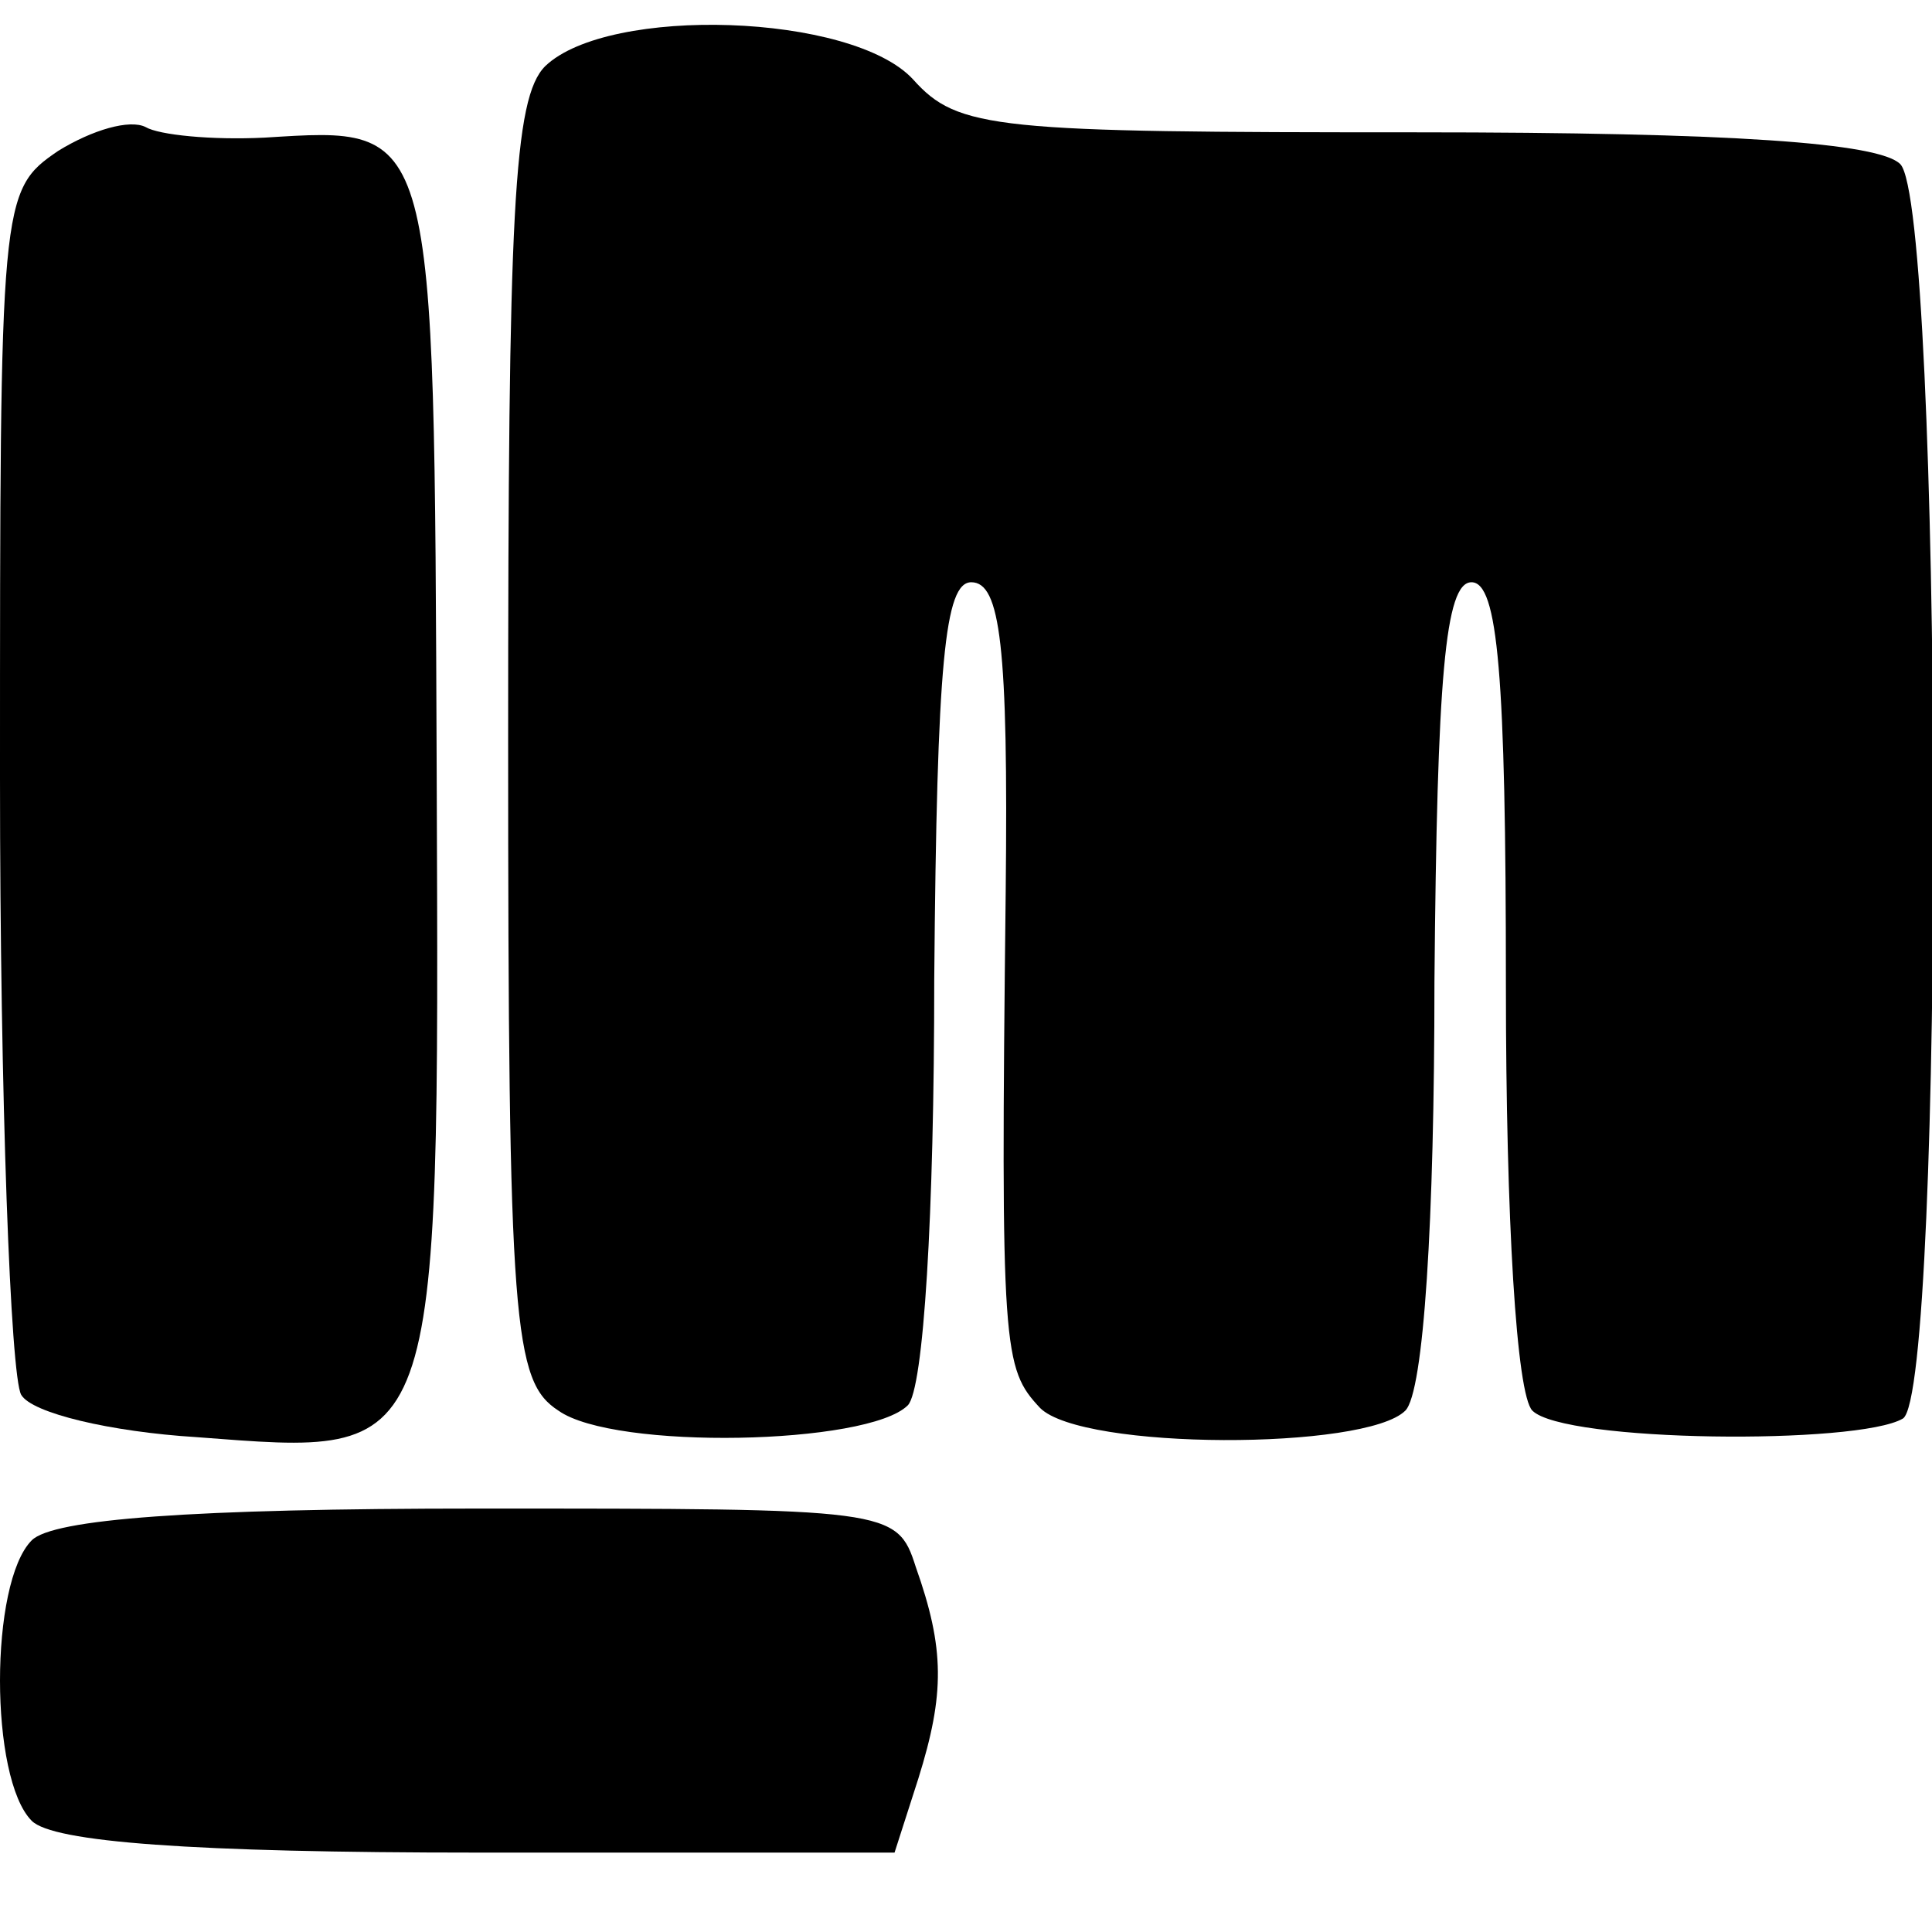
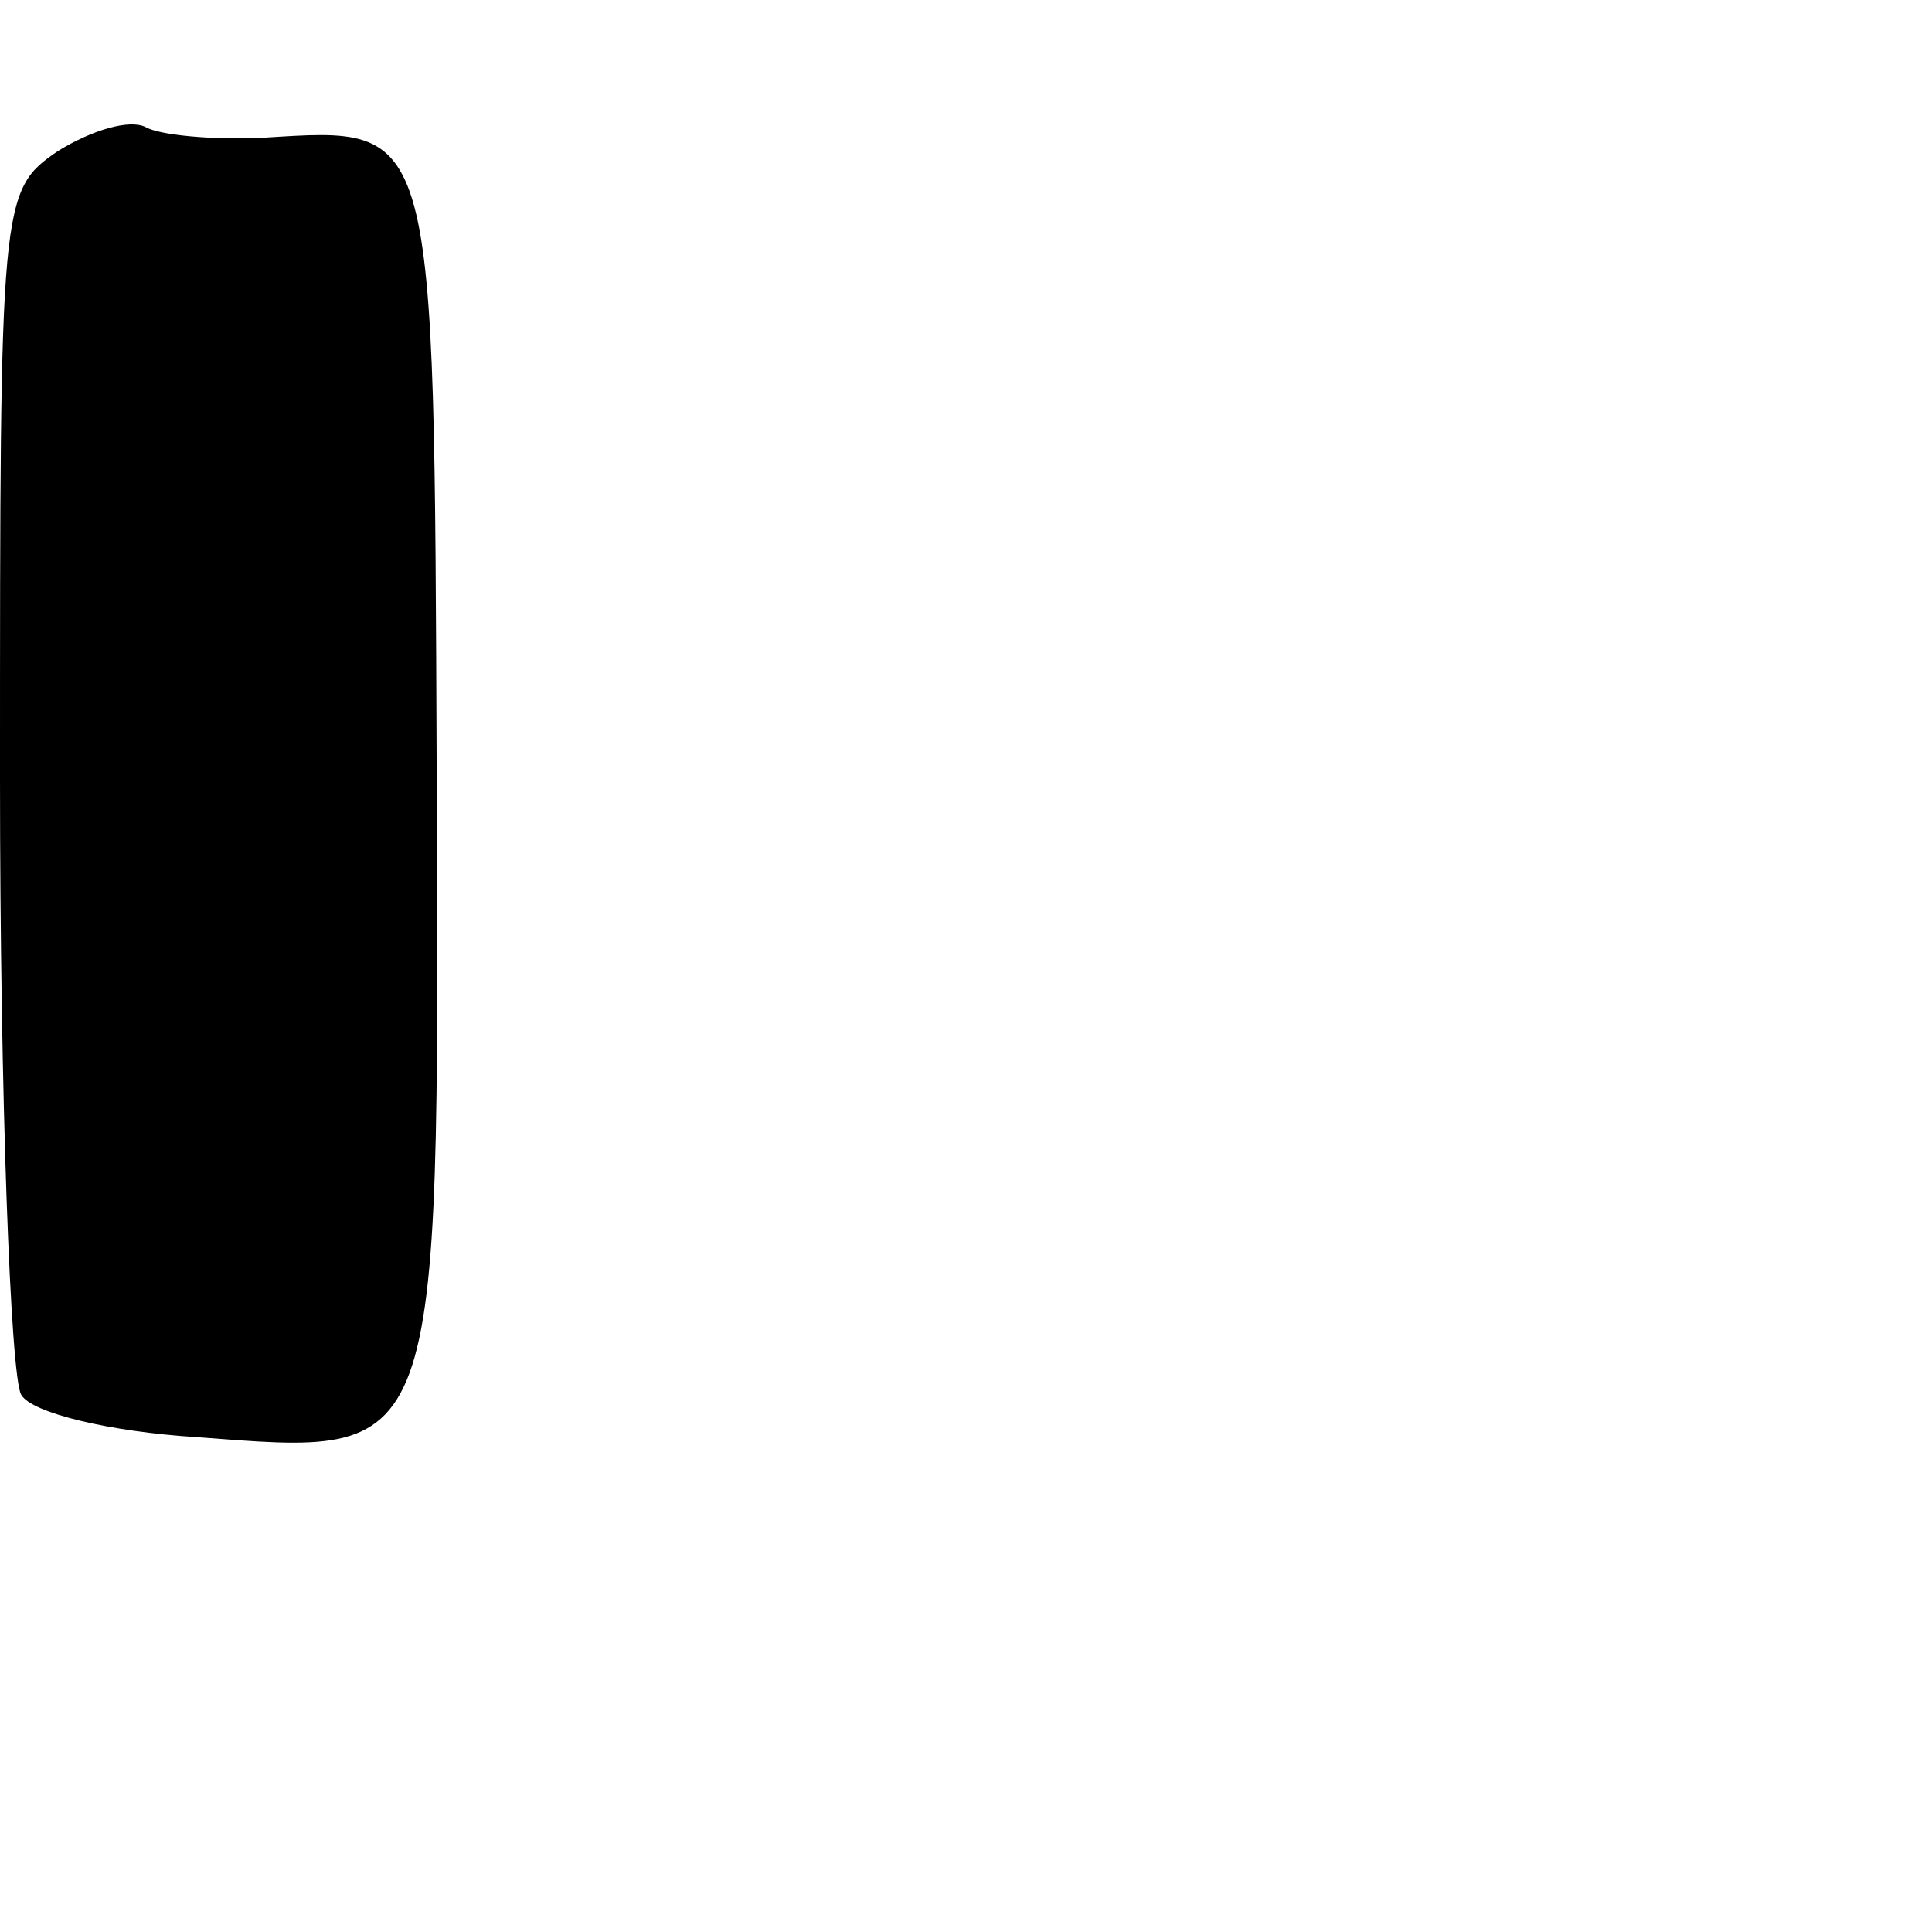
<svg xmlns="http://www.w3.org/2000/svg" version="1.0" width="73pt" height="73pt" viewBox="0 0 73 73" preserveAspectRatio="xMidYMid meet">
  <g transform="translate(0,73) scale(0.1,-0.1)" fill="#000000" stroke="none">
-     <path d="M206 705 c-12 -12 -14 -55 -14 -255 0 -221 2 -242 19 -253 21 -15 117 -13 132 2 6 6 10 72 10 161 1 120 4 150 14 150 11 0 14 -24 13 -117 -2 -174 -1 -180 13 -195 16 -16 123 -16 138 -1 7 7 11 72 11 162 1 115 4 151 14 151 10 0 13 -35 13 -152 0 -89 4 -155 10 -161 12 -12 123 -13 140 -3 16 10 15 458 -1 474 -8 8 -63 12 -183 12 -159 0 -173 1 -190 20 -23 25 -115 28 -139 5z" />
    <path d="M22 673 c-22 -15 -22 -18 -22 -237 0 -121 4 -226 8 -233 4 -7 34 -14 66 -16 93 -7 92 -12 91 251 -1 247 0 244 -65 240 -20 -1 -40 1 -45 4 -6 3 -20 -1 -33 -9z" />
-     <path d="M12 148 c-16 -16 -16 -90 0 -106 8 -8 60 -12 169 -12 l157 0 9 28 c10 32 10 49 -1 80 -7 22 -10 22 -165 22 -109 0 -161 -4 -169 -12z" />
  </g>
</svg>